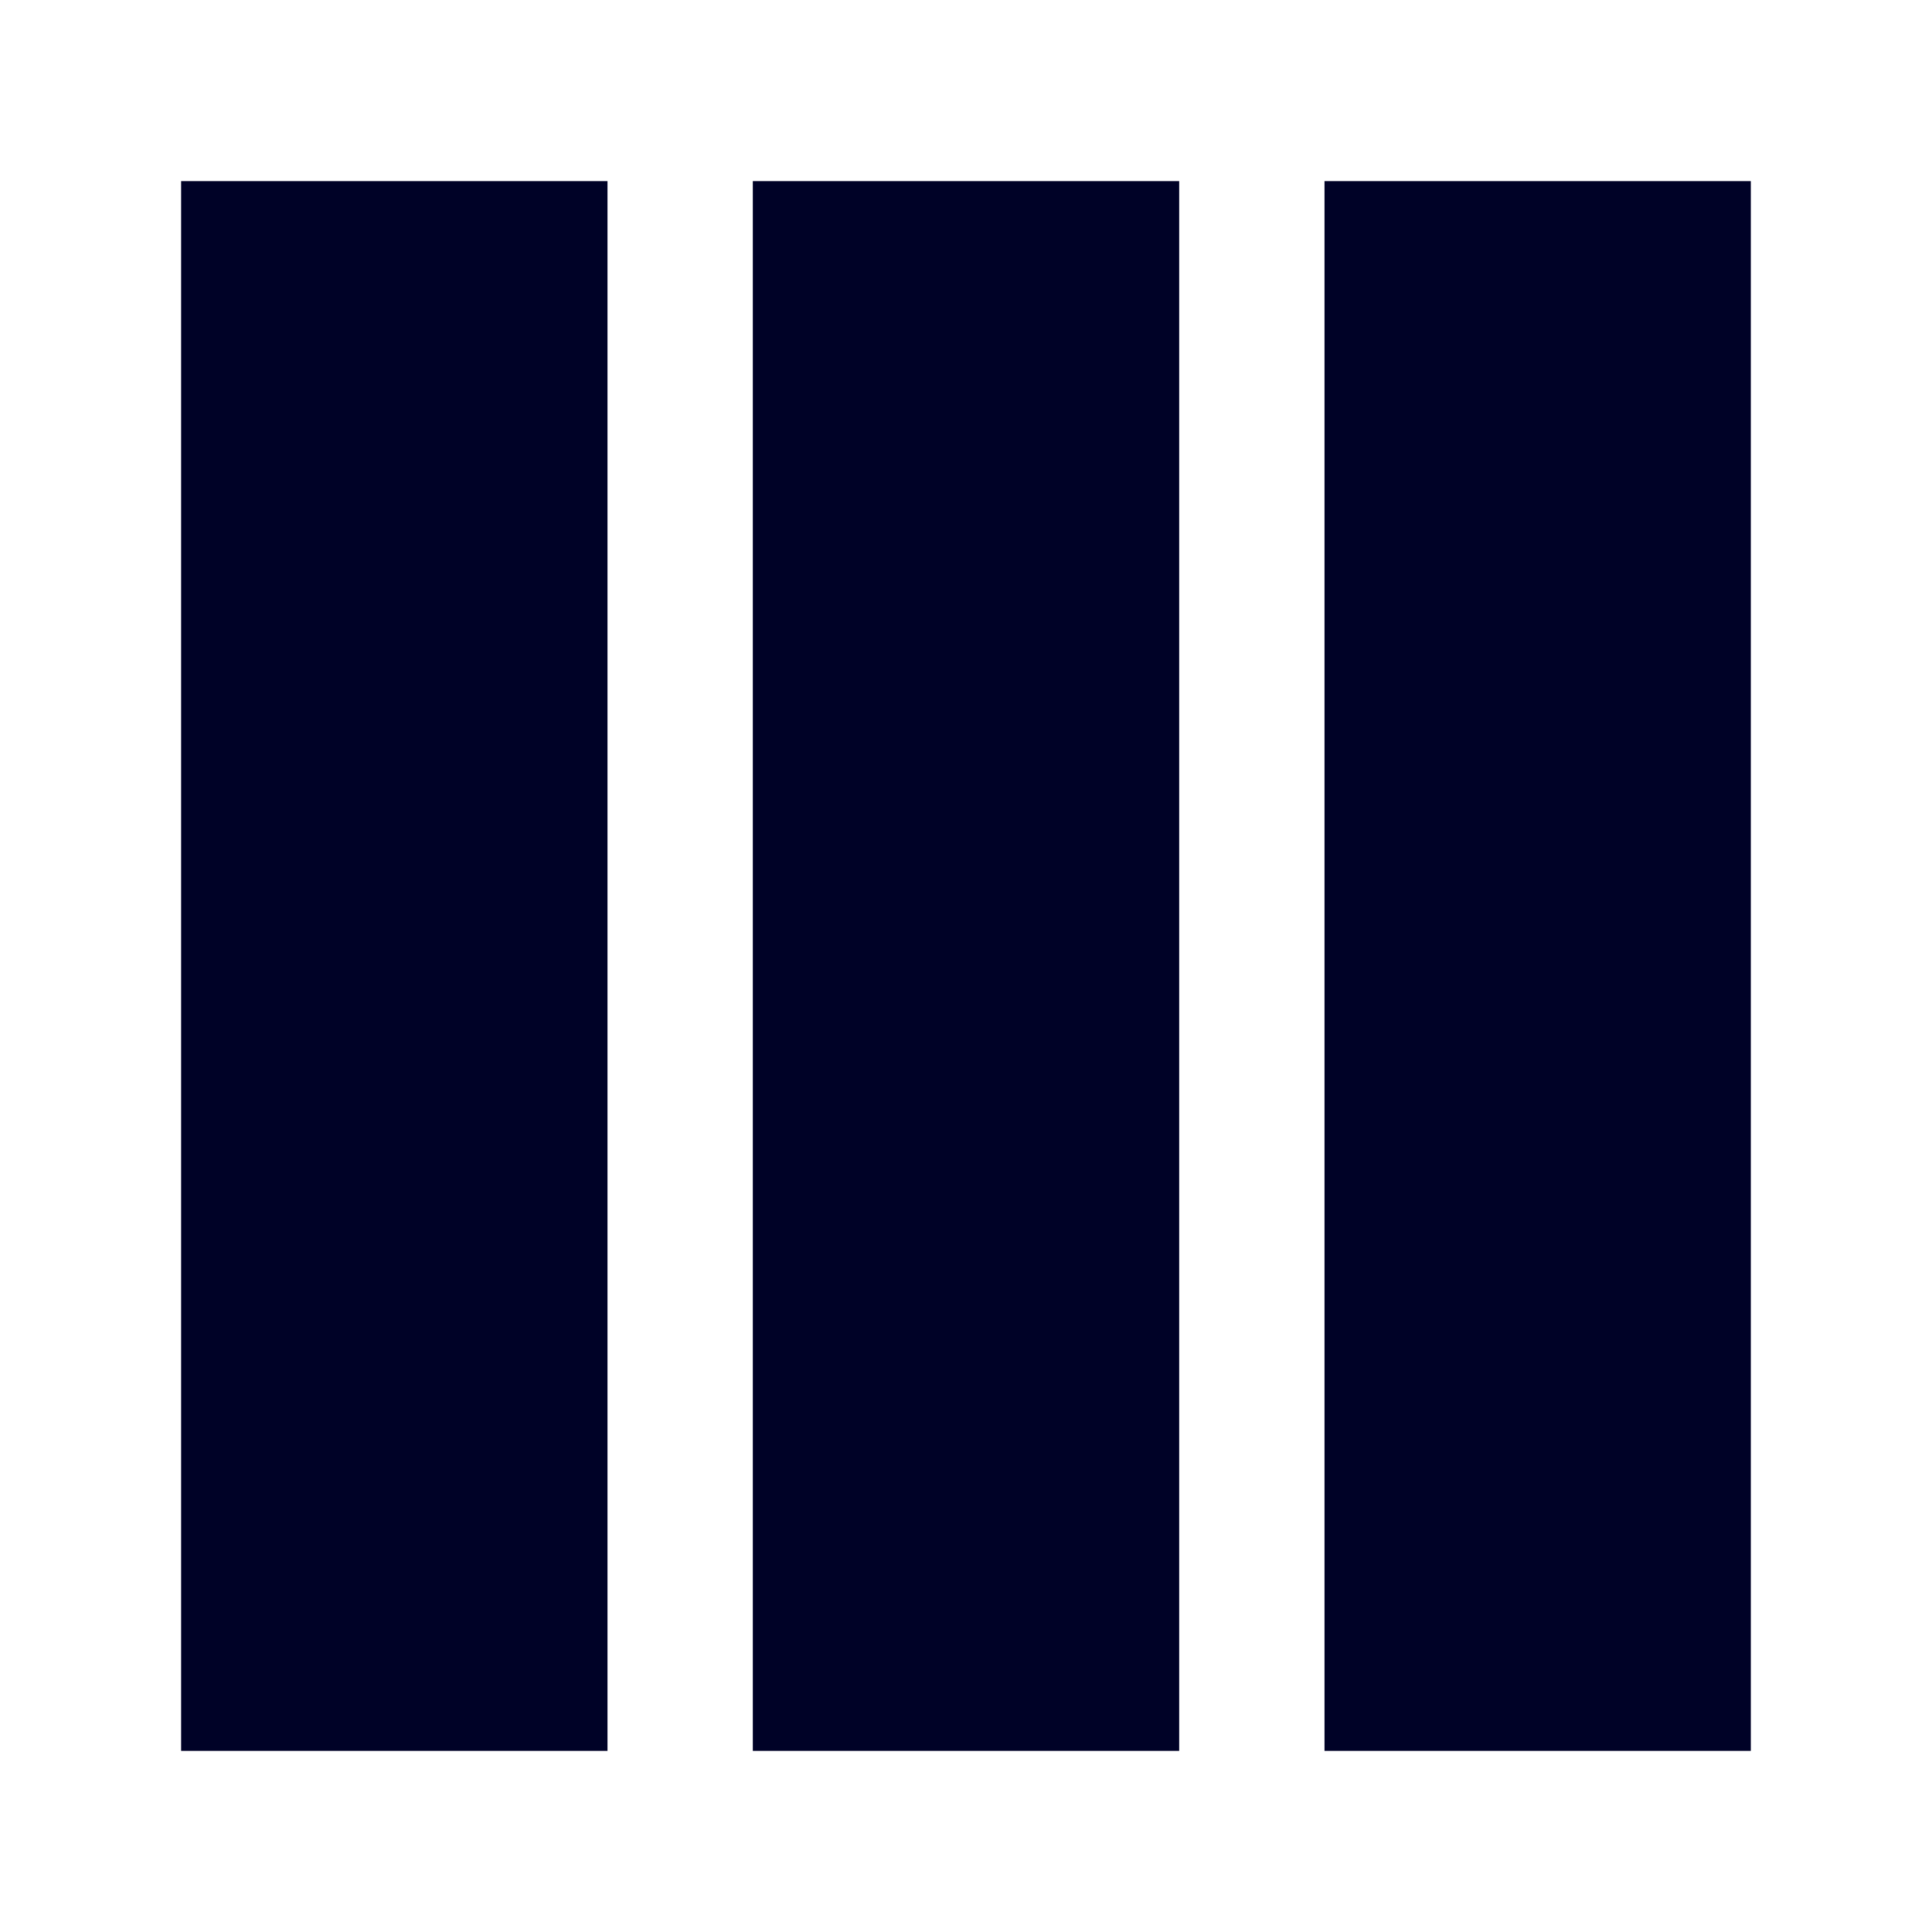
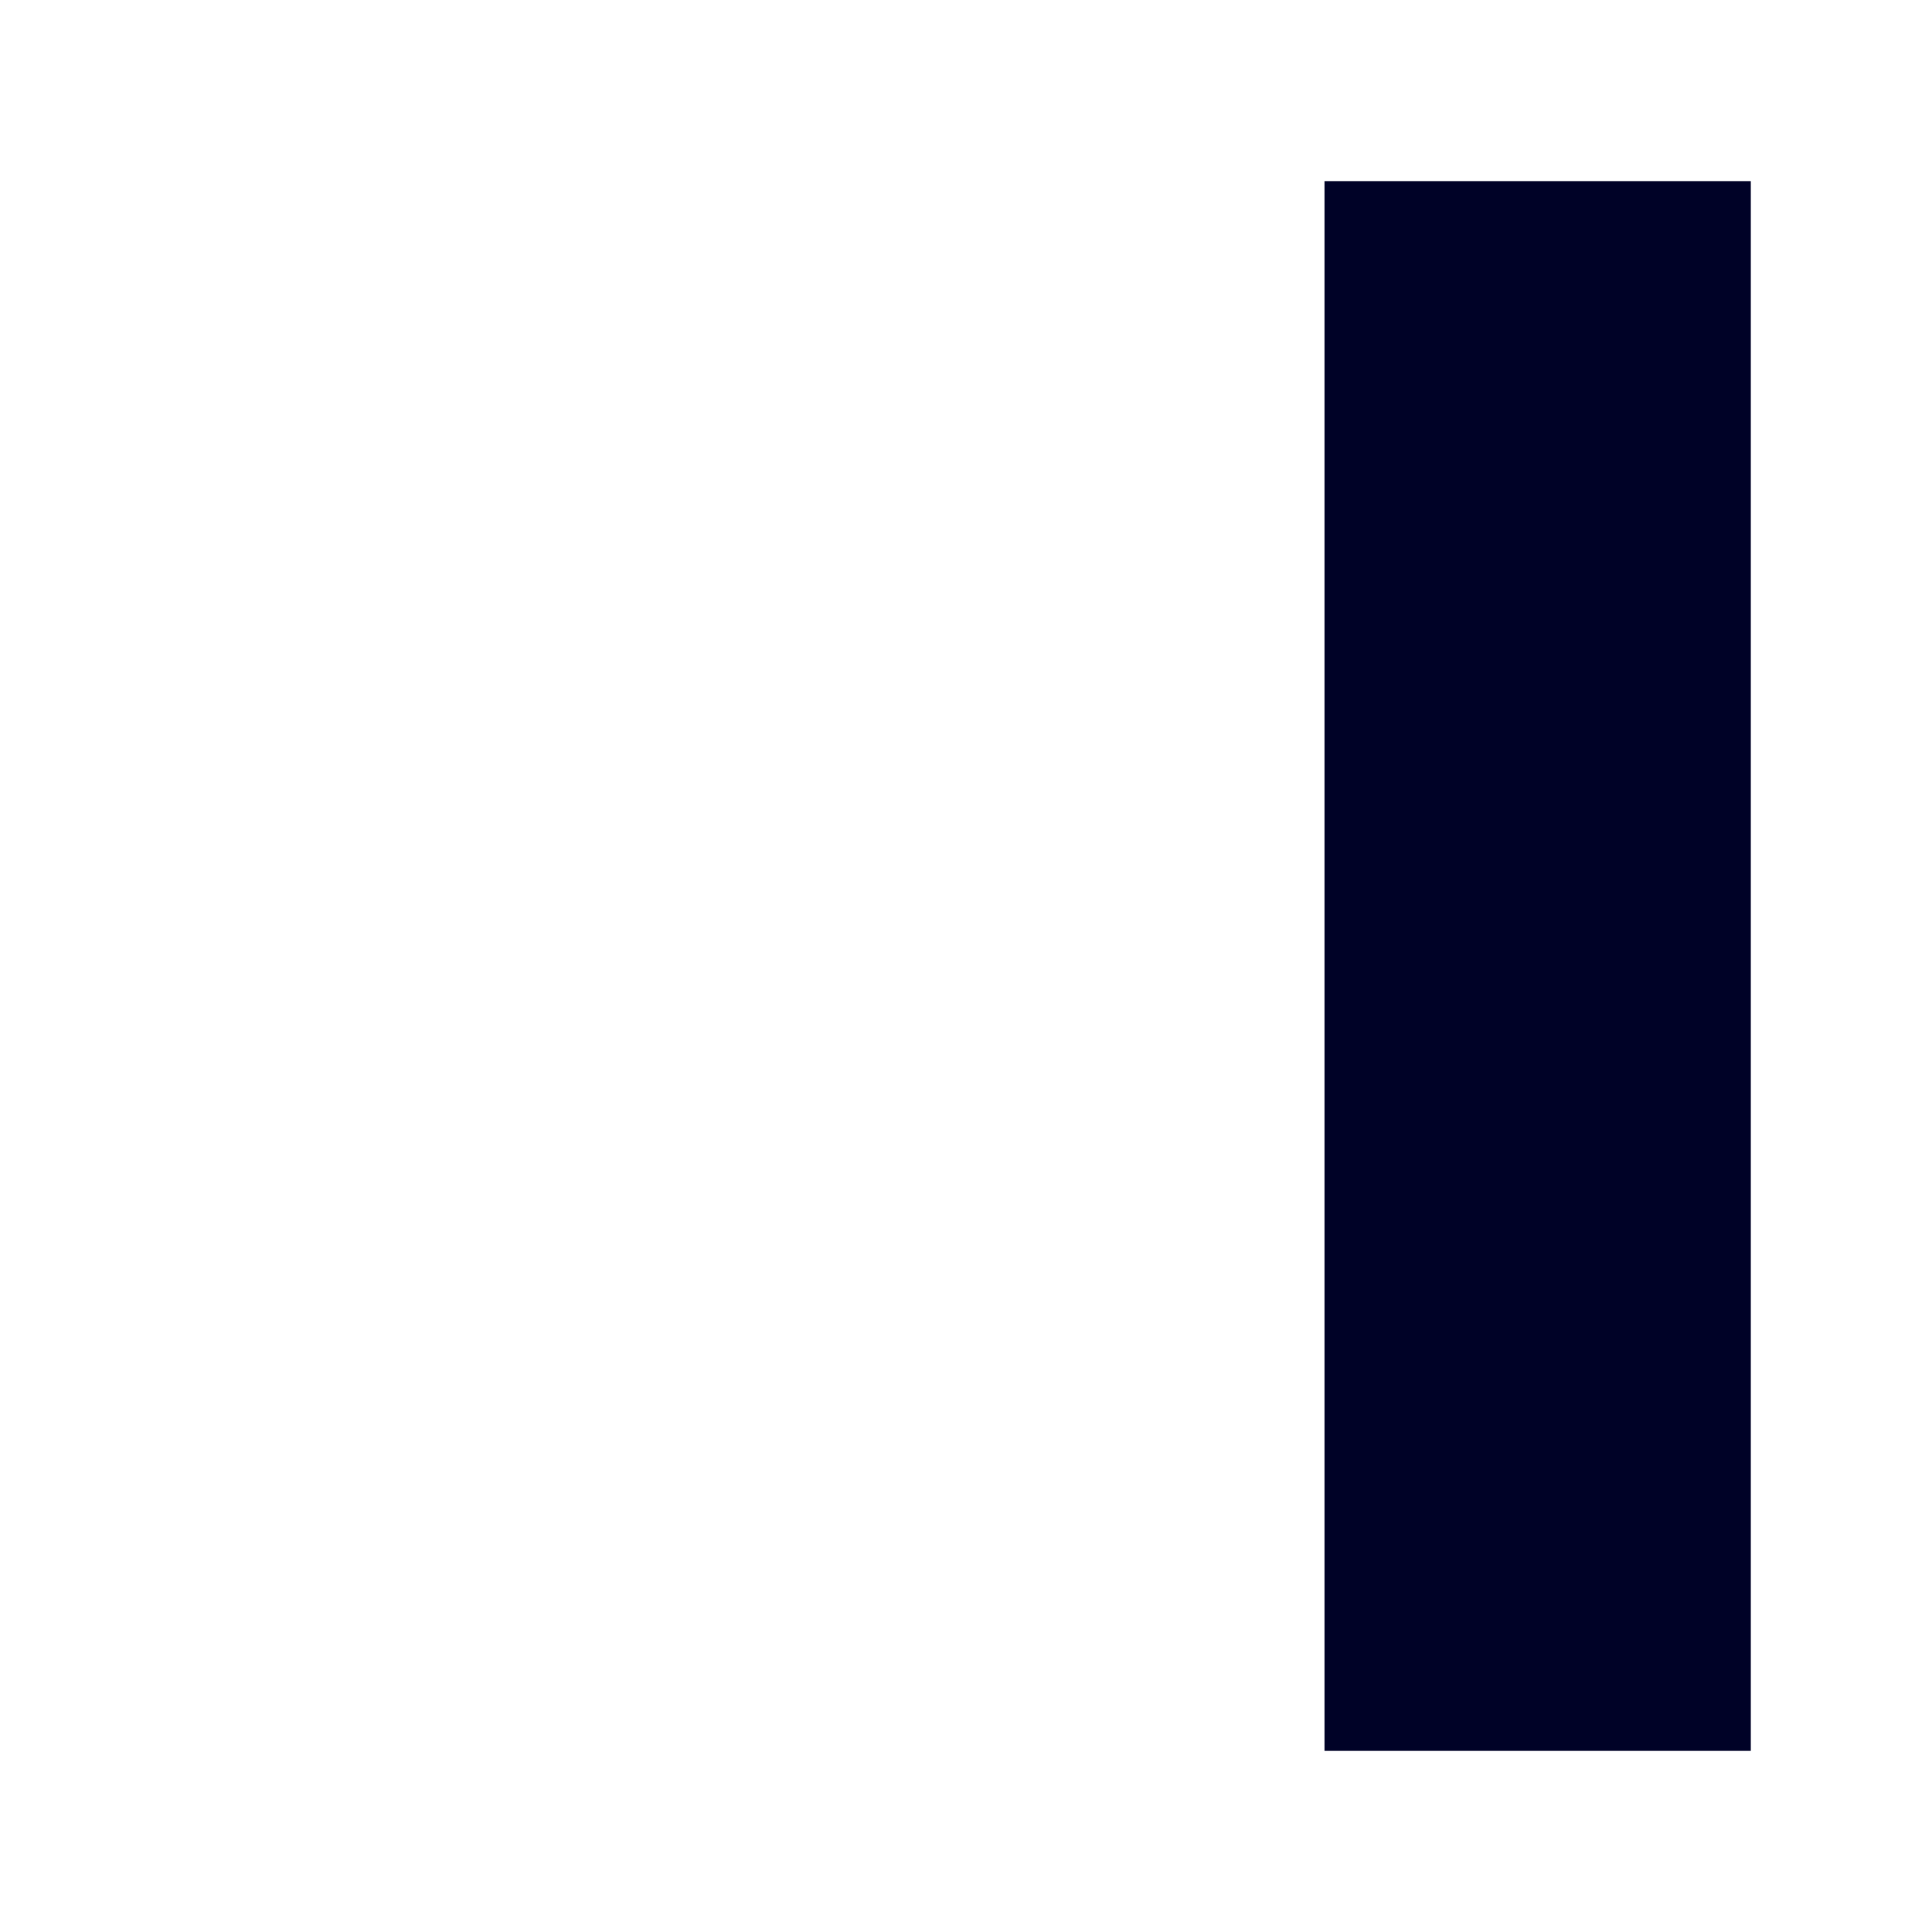
<svg xmlns="http://www.w3.org/2000/svg" width="32" height="32" viewBox="0 0 32 32" fill="none">
-   <path d="M10.062 3H3V29H10.062V3Z" fill="#000227" />
-   <path d="M19.531 3H12.469V29H19.531V3Z" fill="#000227" />
  <path d="M28.999 3H21.938V29H28.999V3Z" fill="#000227" />
</svg>